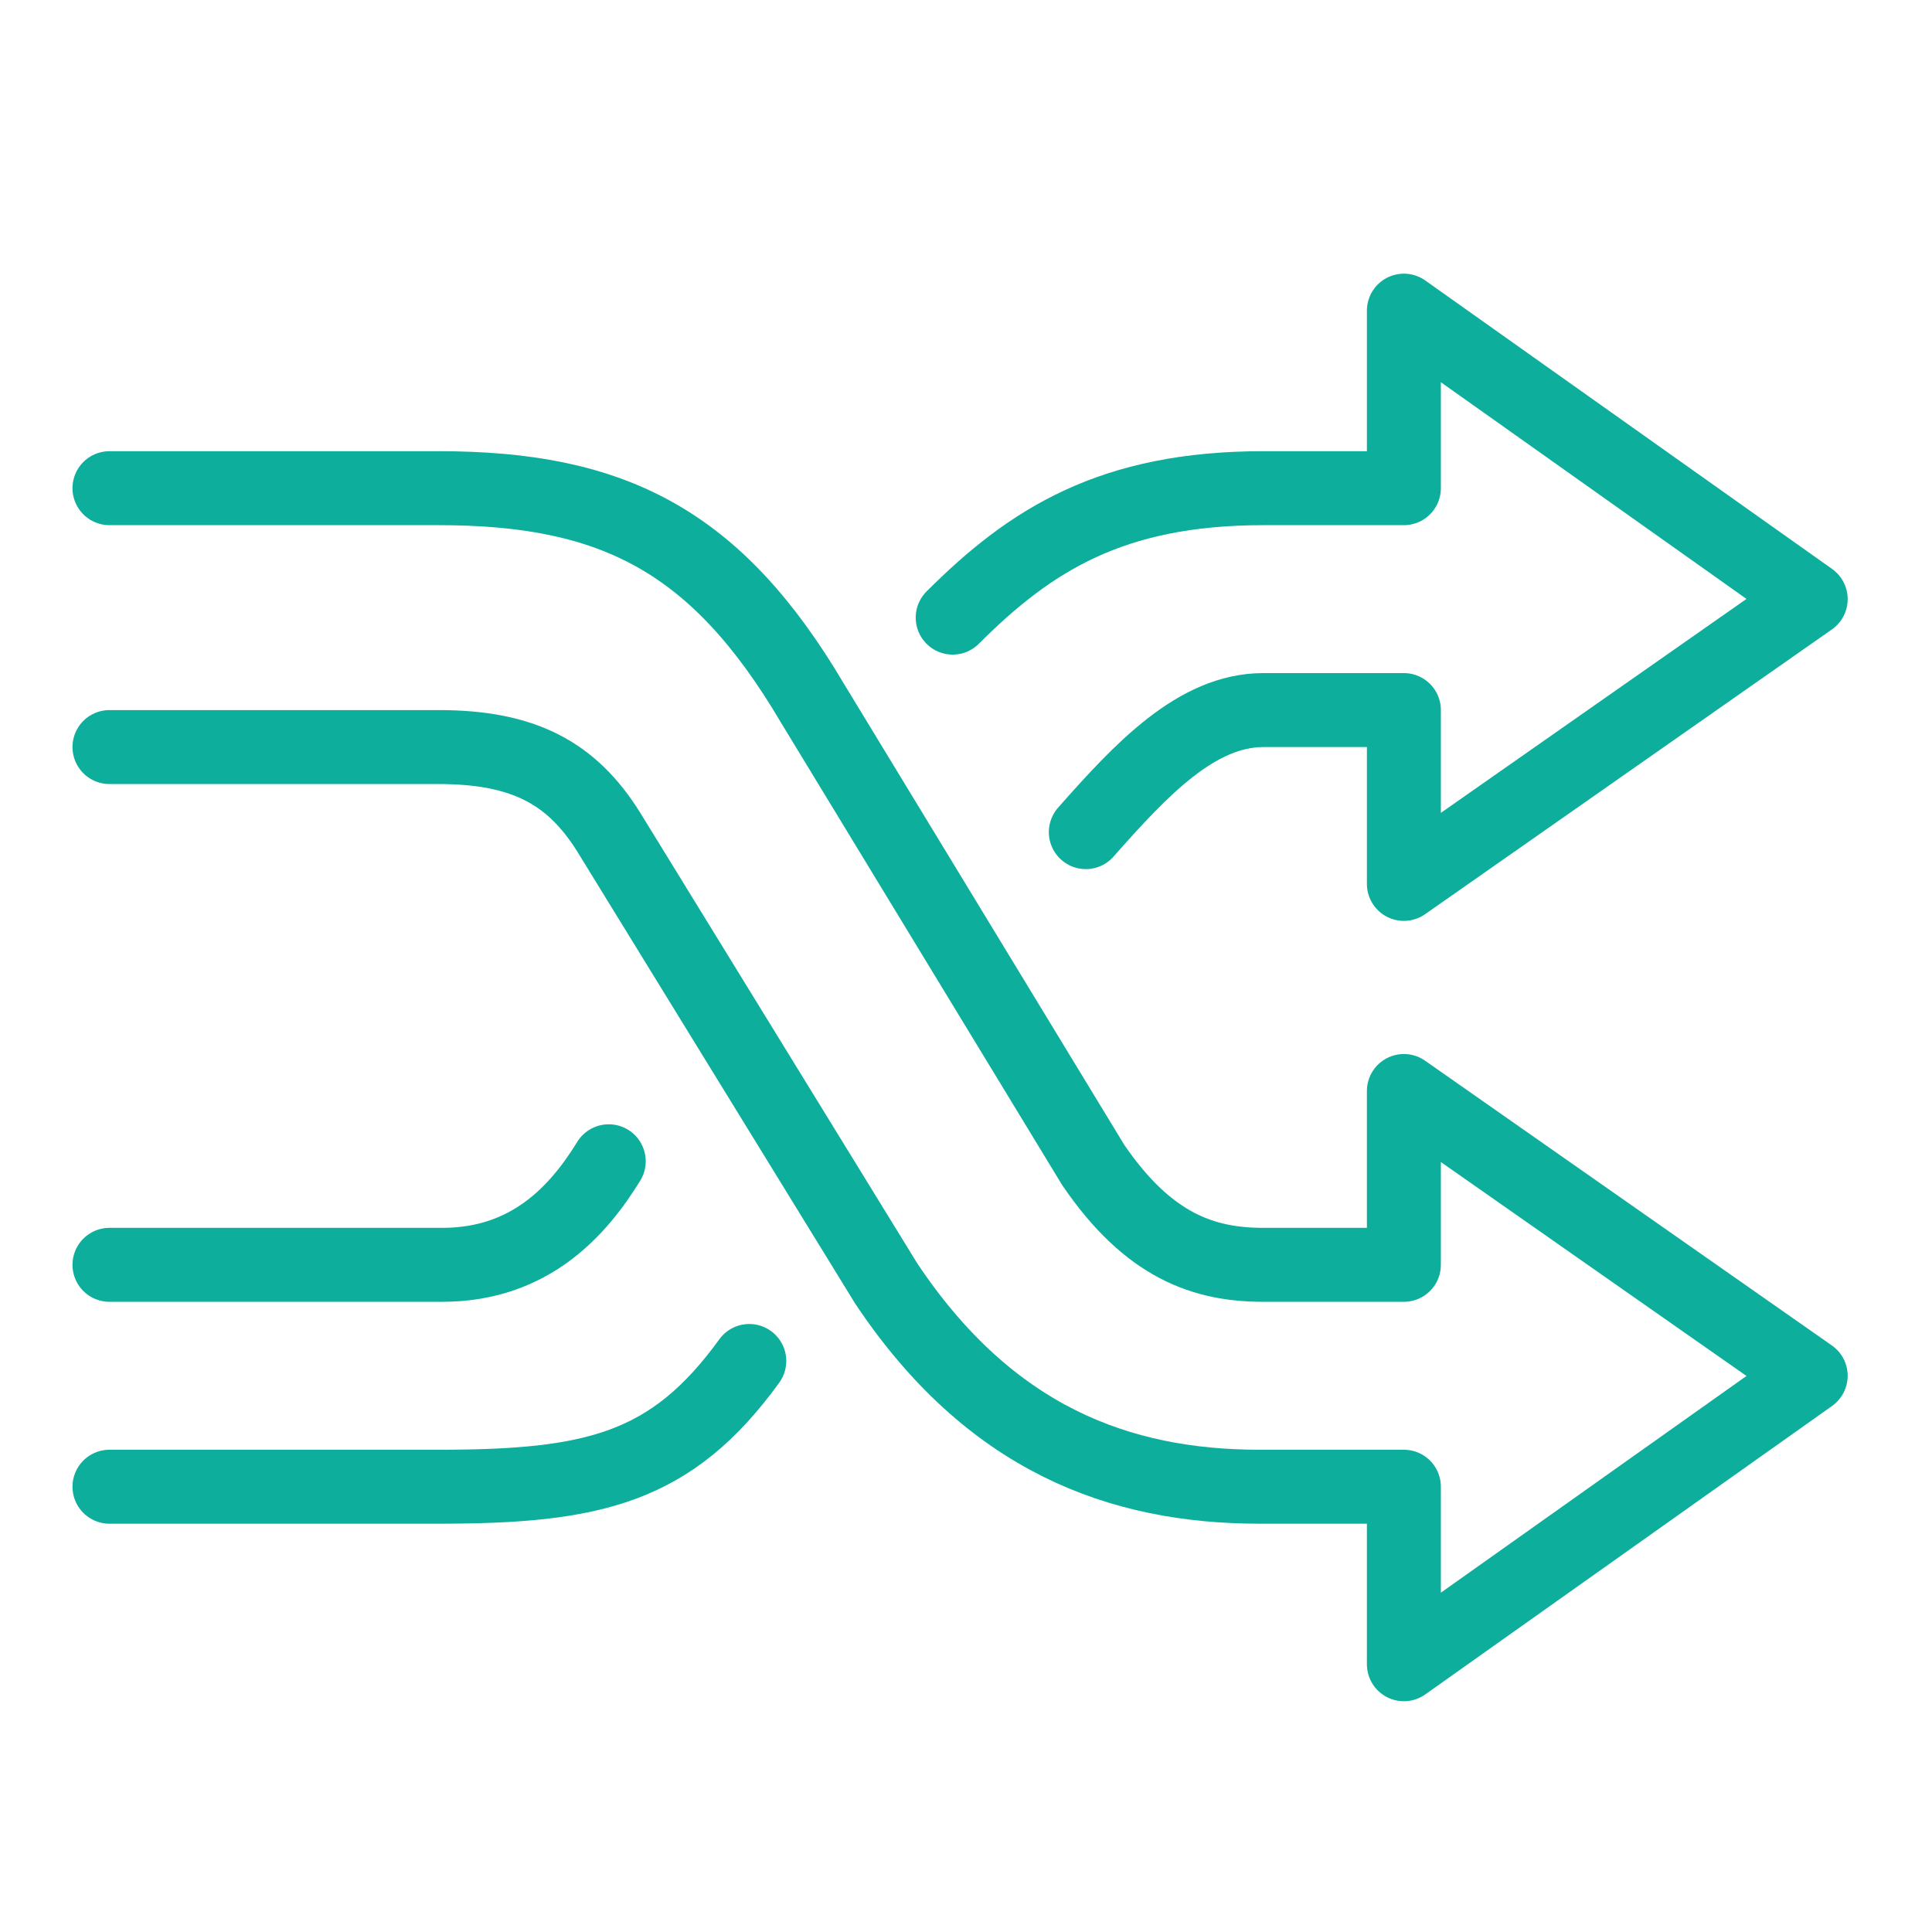
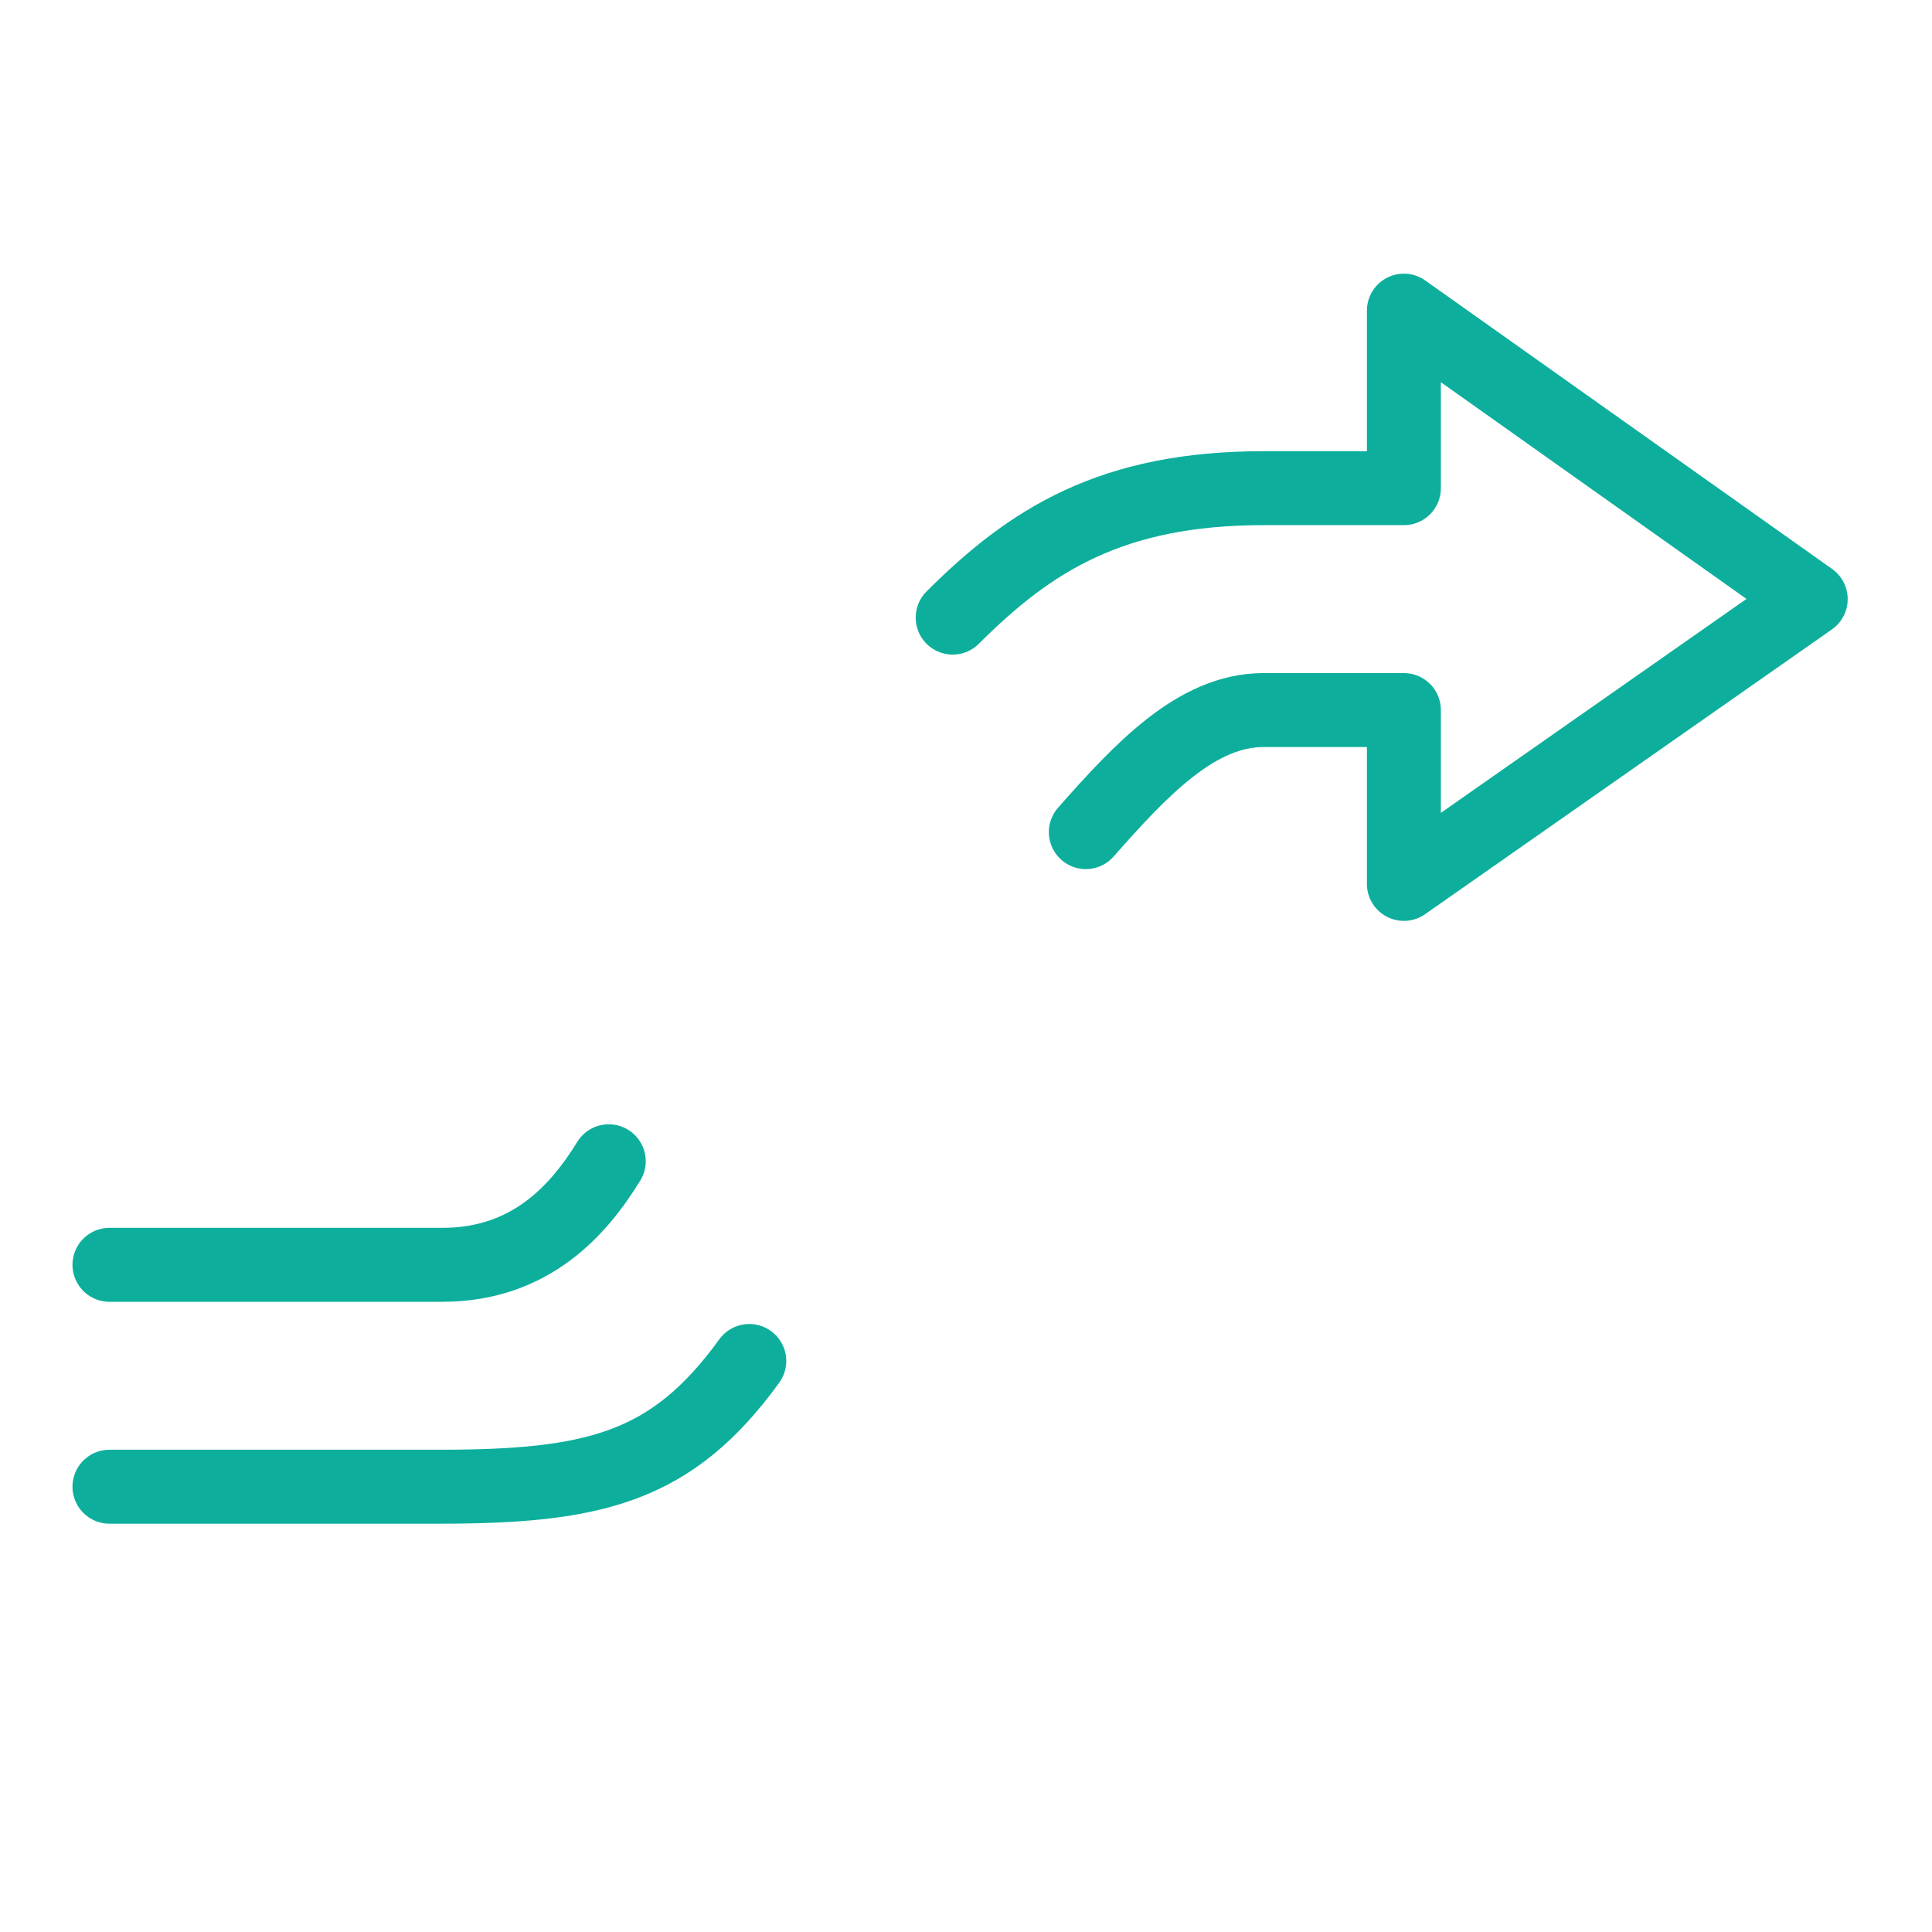
<svg xmlns="http://www.w3.org/2000/svg" id="Layer_1" viewBox="0 0 52.24 52.24">
  <defs>
    <style>
      .cls-1 {
        fill: none;
        stroke: #0daf9c;
        stroke-linecap: round;
        stroke-linejoin: round;
        stroke-width: 2px;
      }
    </style>
  </defs>
  <g id="icons">
    <g>
-       <path class="cls-1" d="M2.96,20.2h8.9c2.3,0,3.6.7,4.6,2.3l7.5,12.2c2.8,4.2,6.3,5.5,10.1,5.5h3.9v4.8l11-7.8-11-7.7v4.7h-3.8c-1.6,0-3.1-.5-4.6-2.7l-7.6-12.5c-2.6-4.4-5.4-5.8-10.1-5.8H2.96" />
      <path class="cls-1" d="M2.96,40.2h8.9c4.2,0,6.3-.5,8.4-3.4" />
      <path class="cls-1" d="M16.46,31.4c-.8,1.3-2.1,2.8-4.5,2.8H2.96" />
      <path class="cls-1" d="M29.36,22.5c1.5-1.7,3-3.3,4.8-3.3h3.8v4.7l11-7.7-11-7.8v4.8h-3.8c-4.1,0-6.3,1.4-8.4,3.5" />
    </g>
  </g>
</svg>